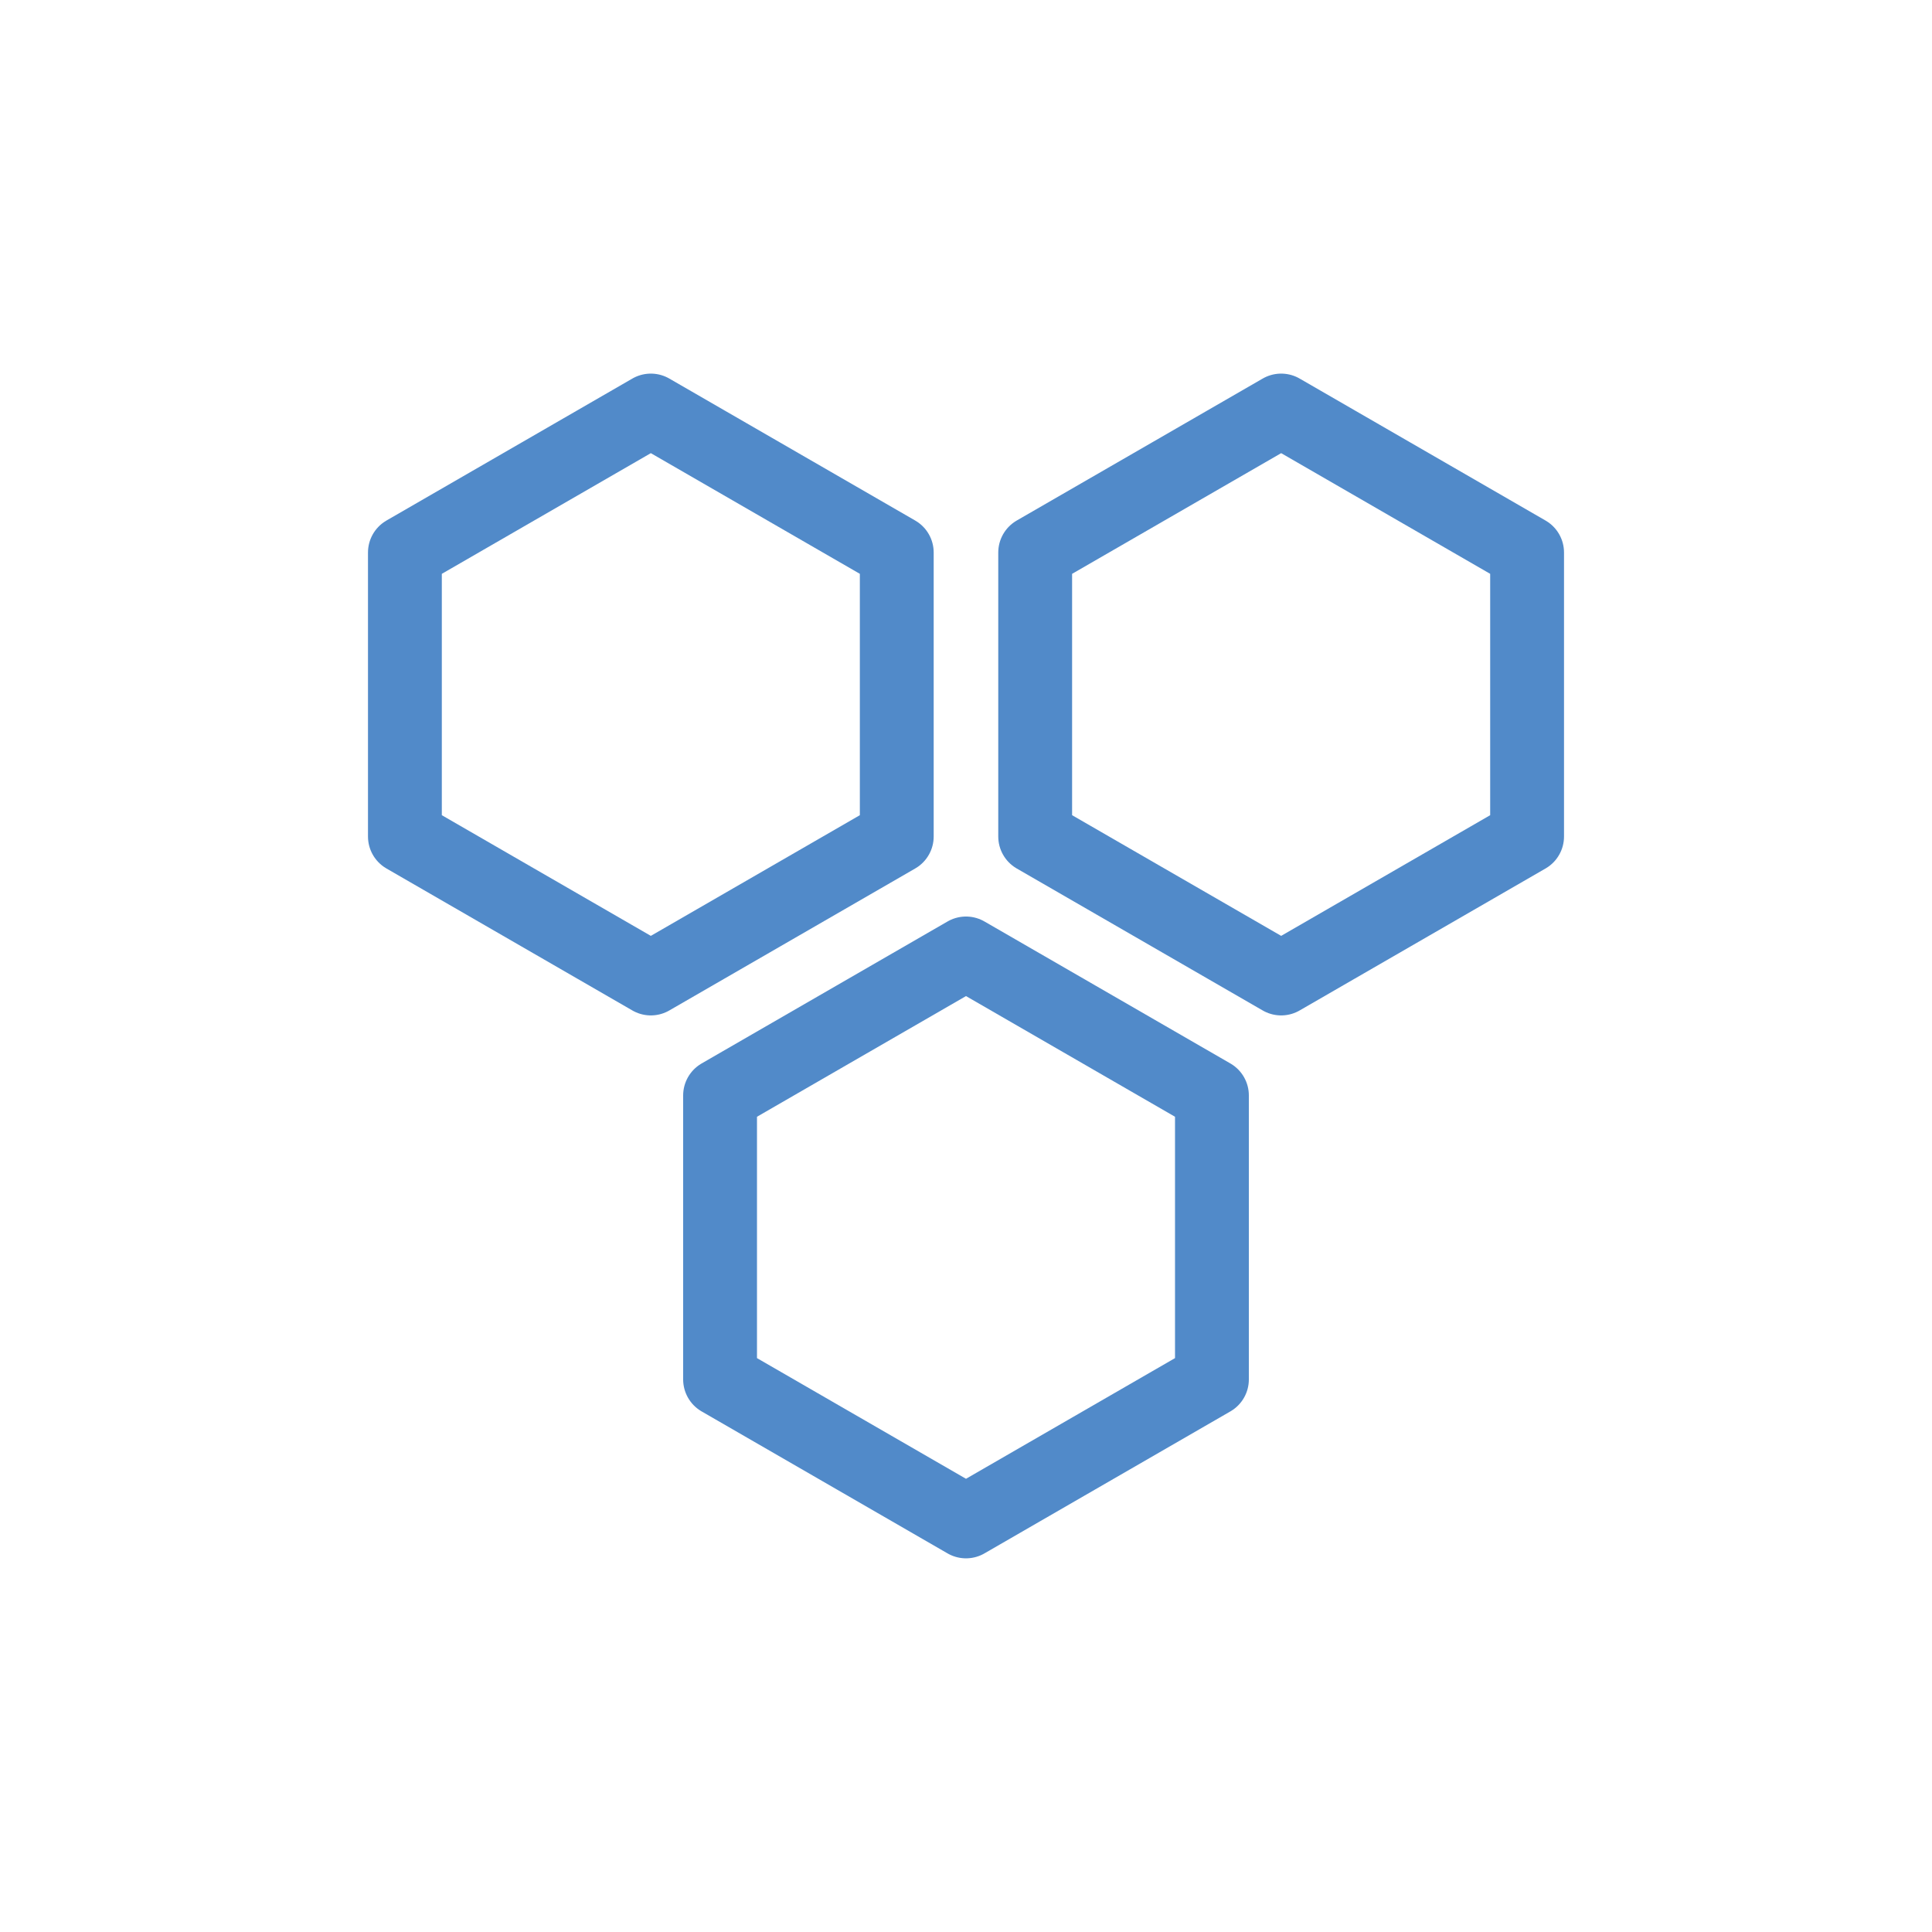
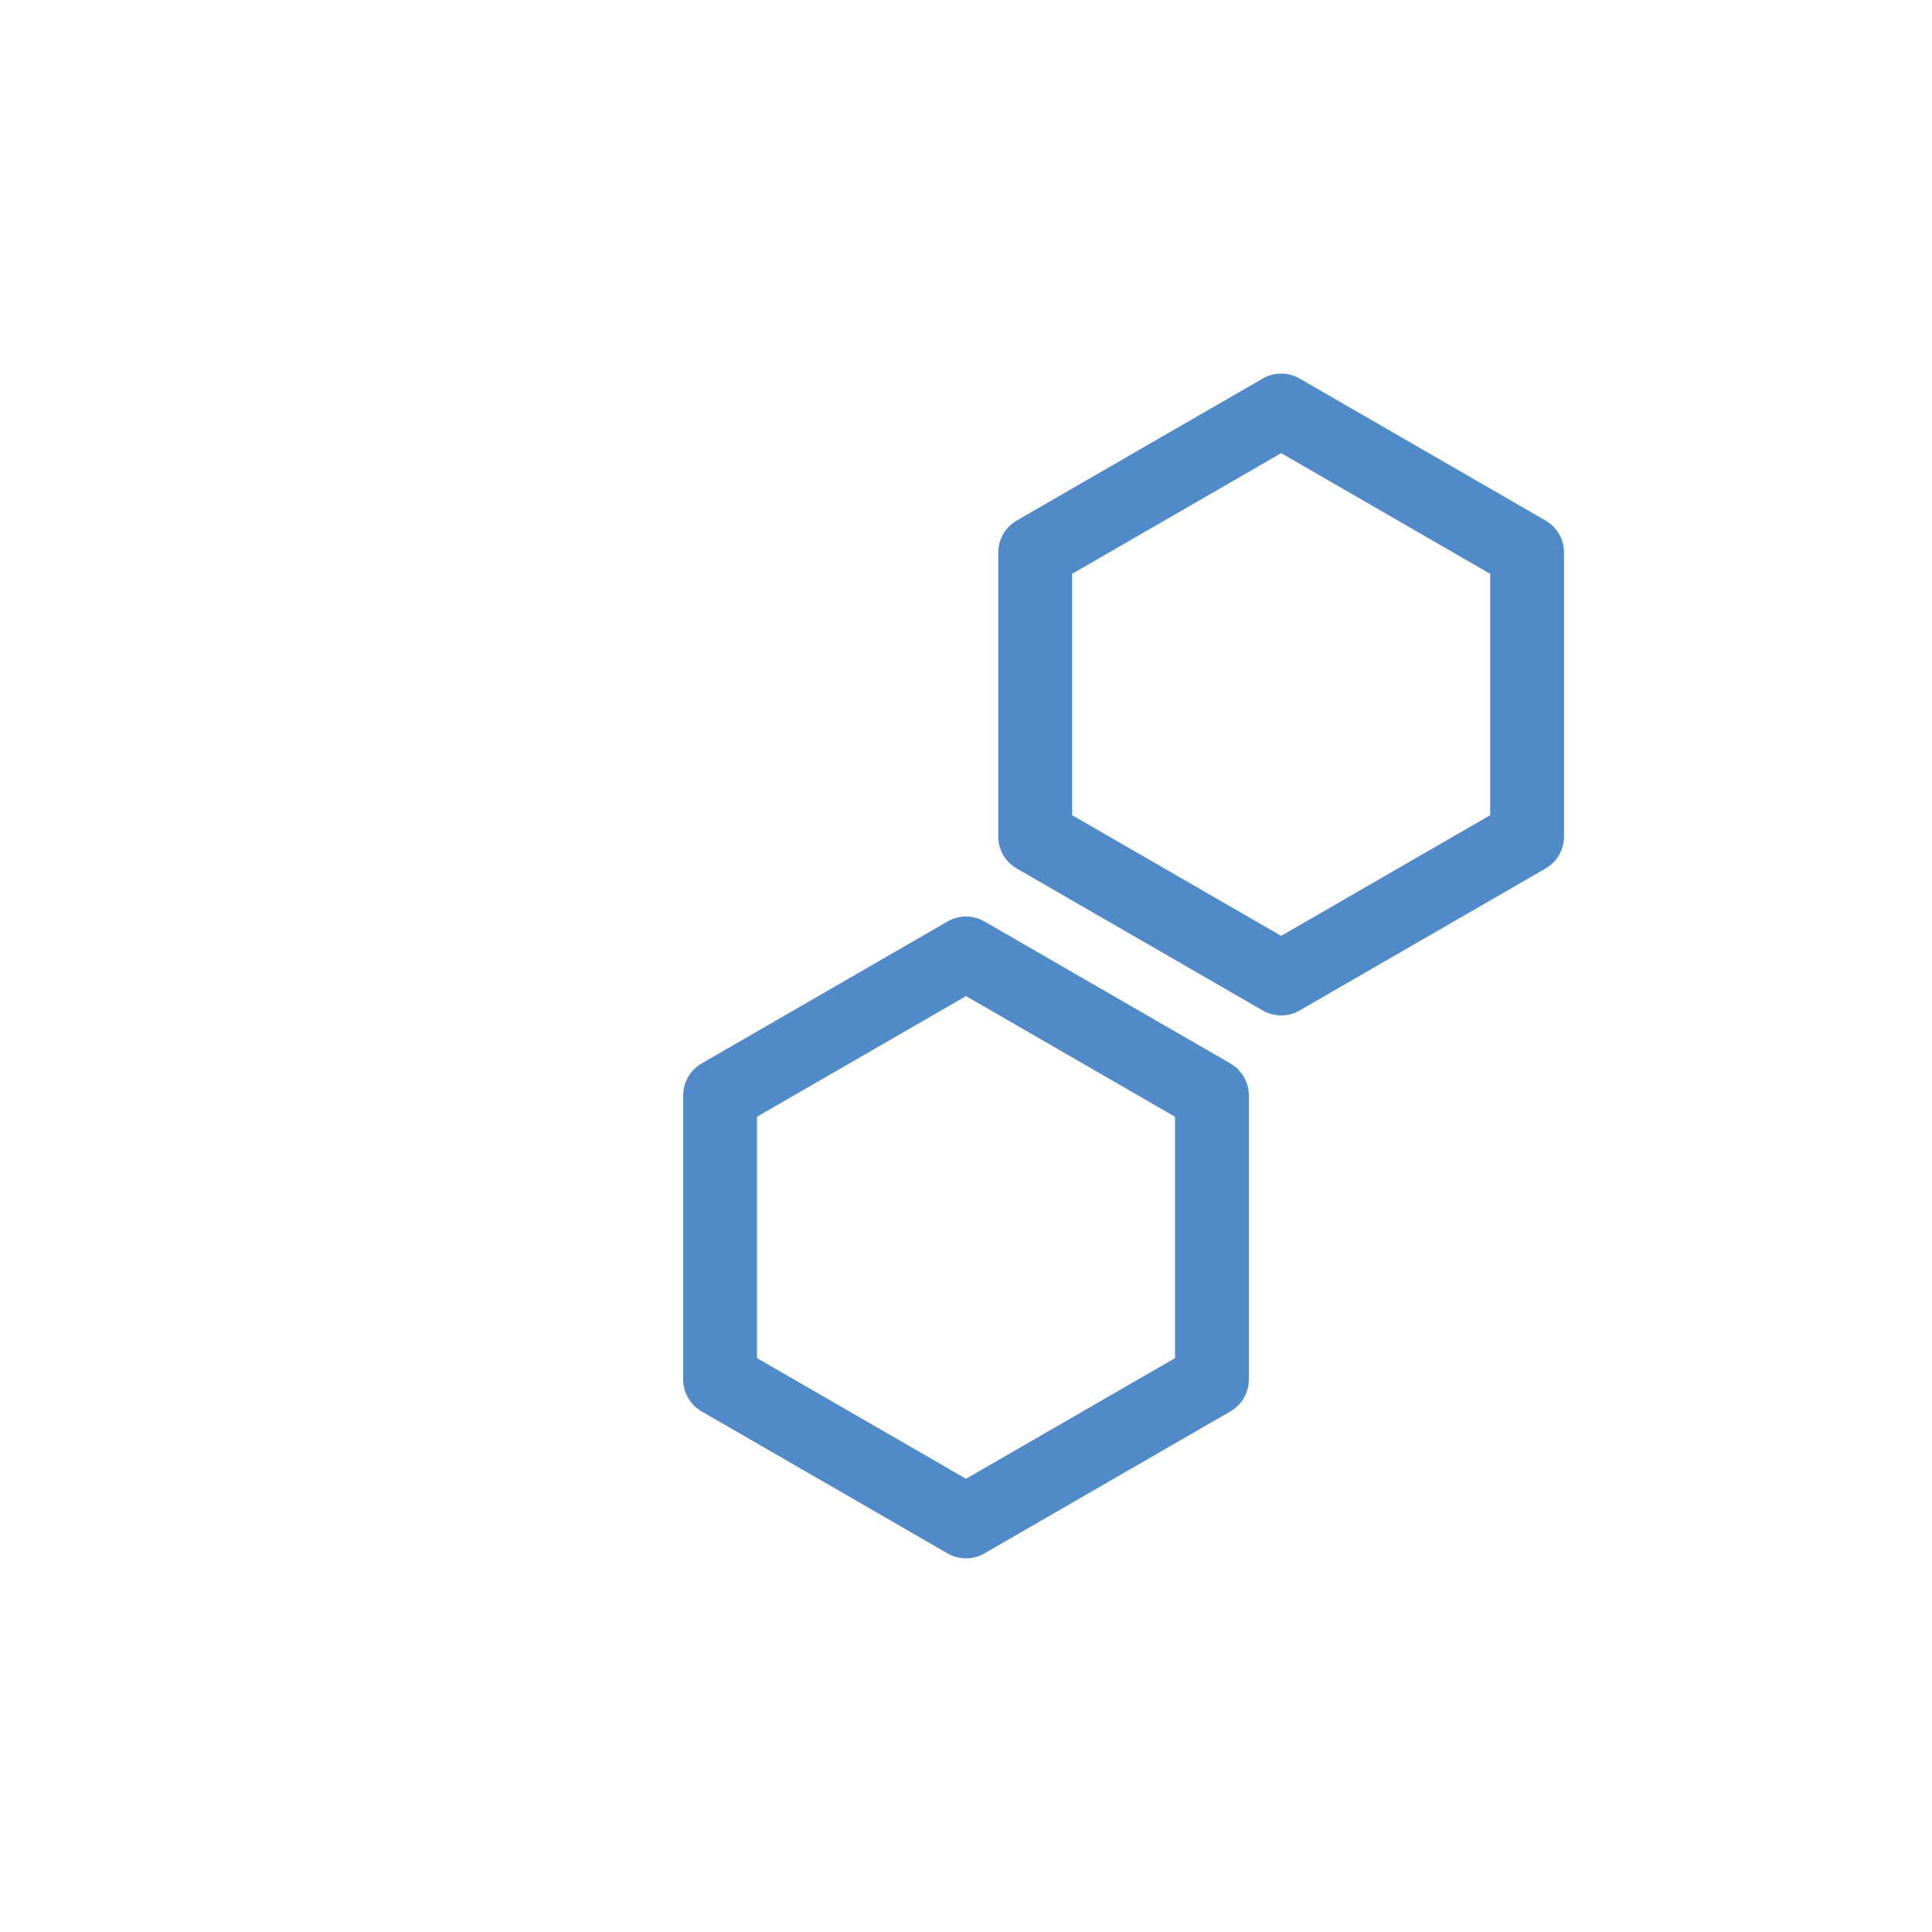
<svg xmlns="http://www.w3.org/2000/svg" viewBox="0 0 340.16 340.16">
  <defs>
    <style>.cls-1{fill:none;stroke:#518ac9;stroke-linecap:round;stroke-linejoin:round;stroke-width:13px;}</style>
  </defs>
  <g id="Capa_1" data-name="Capa 1">
    <polygon class="cls-1" points="126.78 192.87 126.78 242.87 170.08 267.87 213.38 242.87 213.38 192.87 170.08 167.87 126.78 192.87" />
    <polygon class="cls-1" points="182.26 97.28 182.26 147.28 225.57 172.28 268.87 147.28 268.87 97.28 225.57 72.28 182.26 97.28" />
-     <polygon class="cls-1" points="157.89 97.28 157.89 147.28 114.59 172.28 71.29 147.28 71.29 97.28 114.59 72.28 157.89 97.28" />
  </g>
</svg>